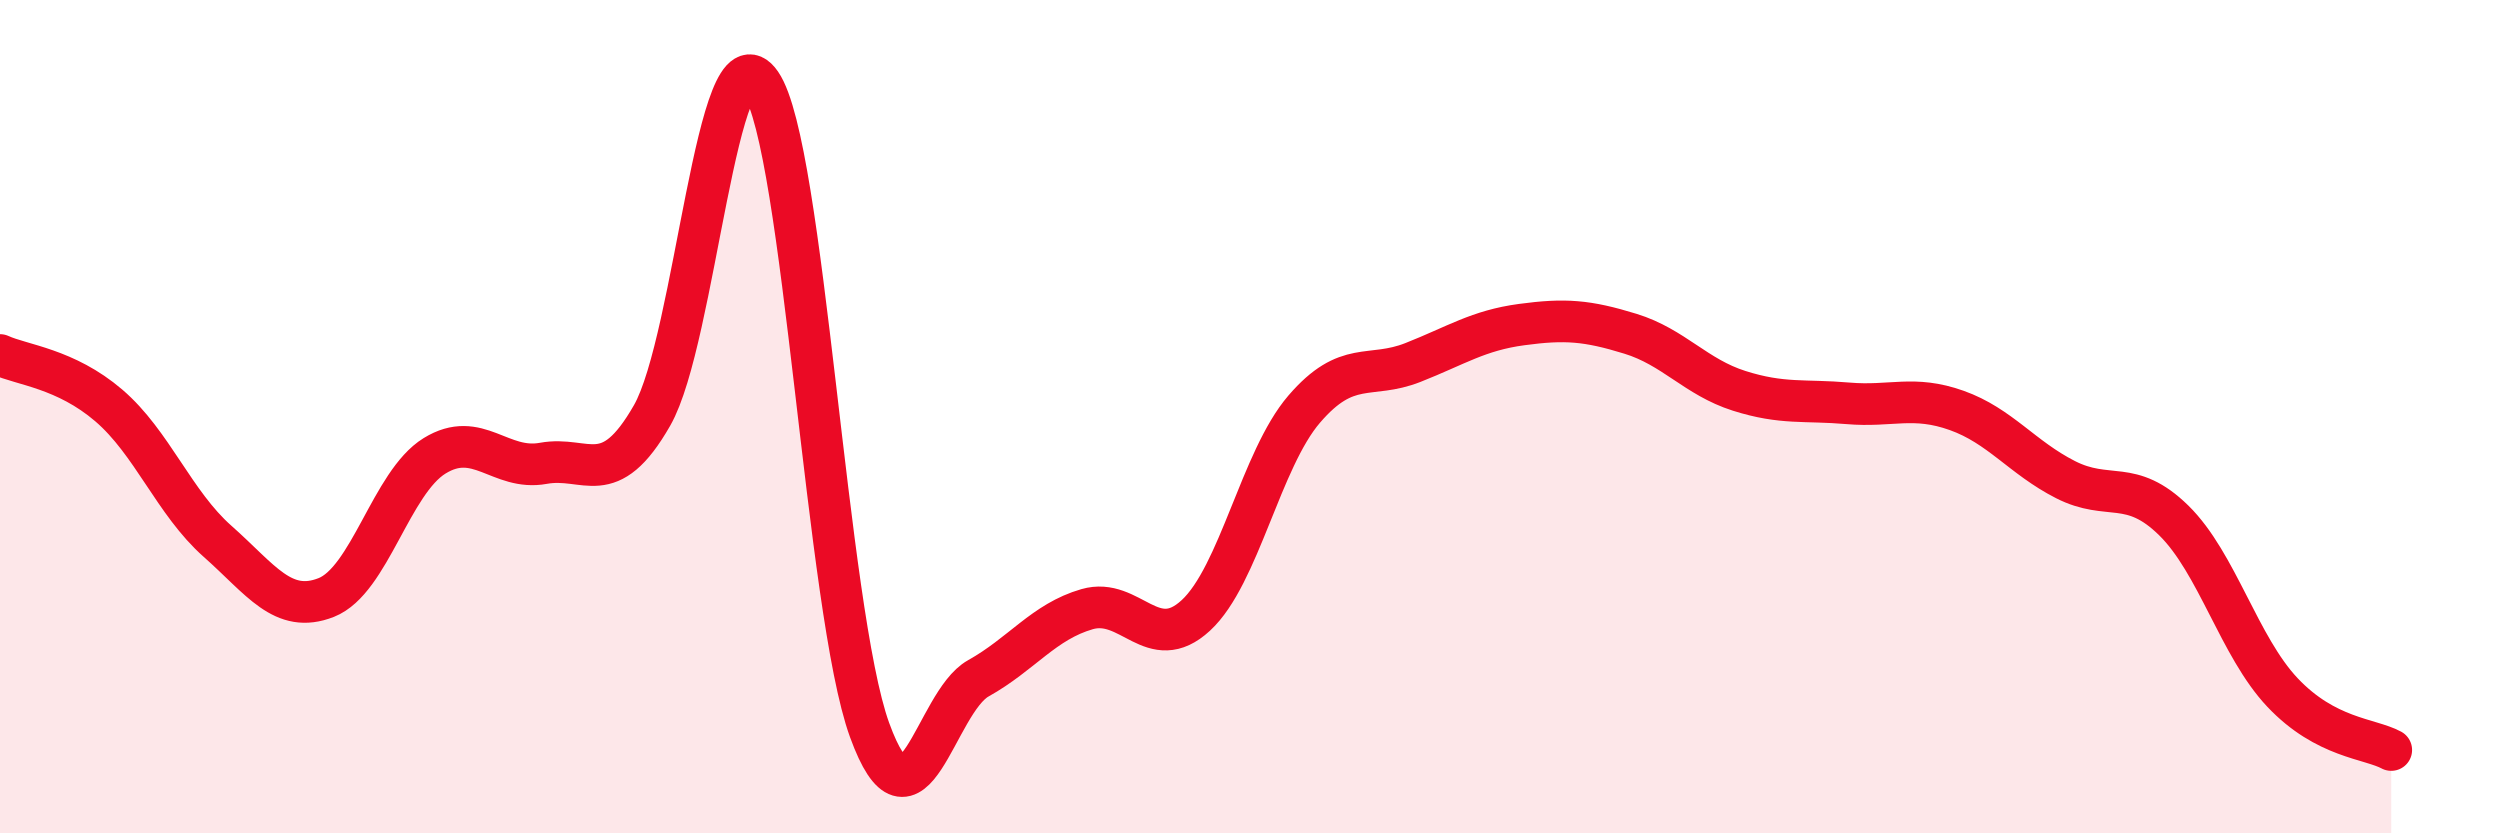
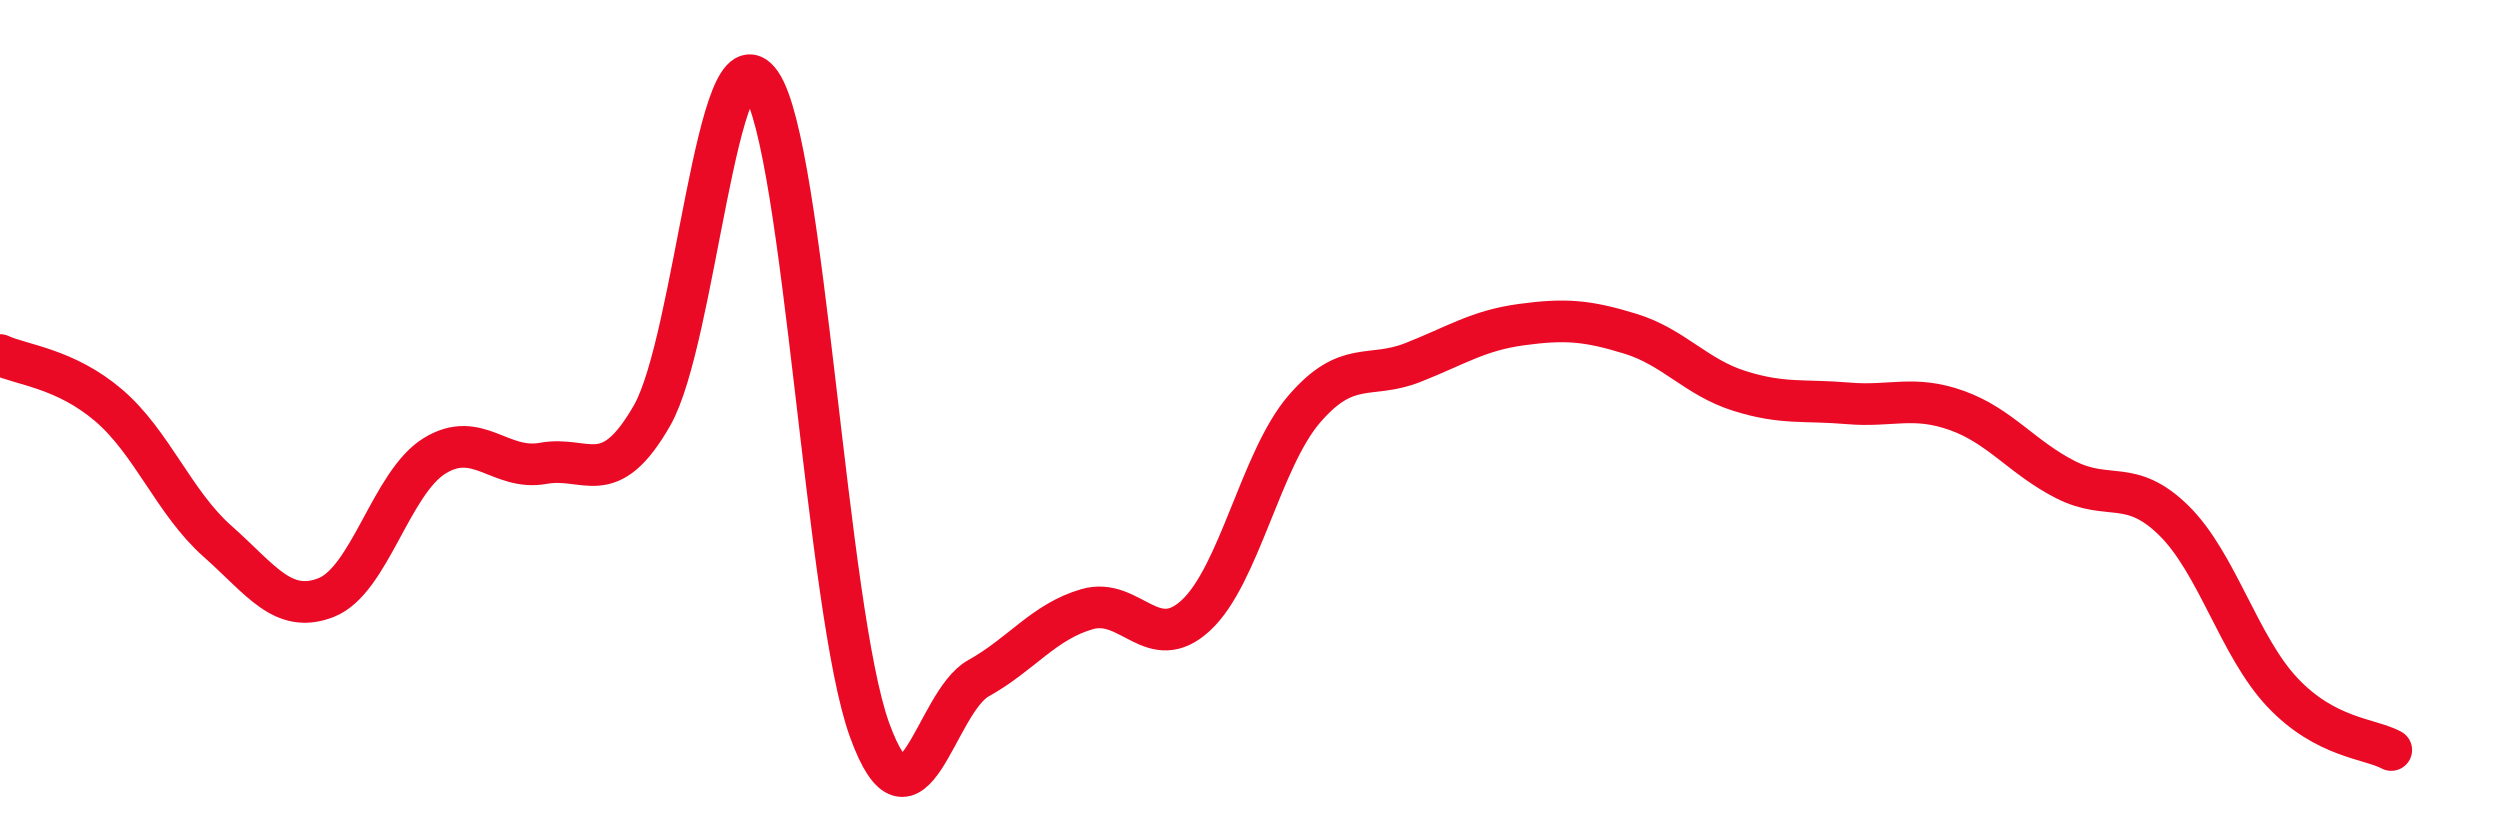
<svg xmlns="http://www.w3.org/2000/svg" width="60" height="20" viewBox="0 0 60 20">
-   <path d="M 0,8.52 C 0.52,8.76 1.57,8.84 2.61,9.73 C 3.65,10.62 4.18,12.07 5.22,12.99 C 6.26,13.91 6.79,14.75 7.83,14.34 C 8.87,13.93 9.39,11.58 10.43,10.94 C 11.47,10.3 12,11.31 13.04,11.12 C 14.08,10.93 14.61,11.79 15.65,9.97 C 16.69,8.15 17.22,0.49 18.26,2 C 19.3,3.51 19.83,14.66 20.87,17.52 C 21.91,20.38 22.44,16.86 23.48,16.28 C 24.52,15.7 25.05,14.92 26.09,14.62 C 27.13,14.32 27.66,15.73 28.7,14.77 C 29.74,13.81 30.26,11.03 31.3,9.82 C 32.34,8.61 32.87,9.11 33.91,8.7 C 34.95,8.29 35.48,7.93 36.52,7.79 C 37.56,7.65 38.09,7.69 39.13,8.01 C 40.17,8.33 40.7,9.05 41.74,9.38 C 42.78,9.71 43.31,9.59 44.35,9.68 C 45.39,9.77 45.92,9.48 46.96,9.85 C 48,10.22 48.53,10.98 49.57,11.51 C 50.61,12.04 51.13,11.47 52.17,12.49 C 53.21,13.51 53.74,15.52 54.78,16.62 C 55.82,17.72 56.87,17.72 57.39,18L57.39 20L0 20Z" fill="#EB0A25" opacity="0.1" stroke-linecap="round" stroke-linejoin="round" />
  <path d="M 0,8.52 C 0.52,8.76 1.57,8.84 2.61,9.73 C 3.65,10.62 4.18,12.07 5.22,12.99 C 6.26,13.91 6.79,14.75 7.83,14.34 C 8.87,13.93 9.39,11.58 10.43,10.94 C 11.47,10.3 12,11.31 13.04,11.12 C 14.08,10.93 14.61,11.79 15.65,9.97 C 16.69,8.15 17.22,0.49 18.26,2 C 19.3,3.51 19.83,14.66 20.87,17.52 C 21.91,20.38 22.44,16.86 23.48,16.28 C 24.52,15.7 25.05,14.92 26.09,14.62 C 27.13,14.32 27.66,15.73 28.7,14.77 C 29.74,13.81 30.26,11.03 31.3,9.82 C 32.34,8.61 32.87,9.11 33.91,8.7 C 34.95,8.29 35.48,7.93 36.52,7.79 C 37.56,7.65 38.09,7.69 39.13,8.01 C 40.17,8.33 40.7,9.05 41.74,9.38 C 42.78,9.71 43.31,9.59 44.35,9.68 C 45.39,9.77 45.92,9.48 46.96,9.85 C 48,10.22 48.53,10.98 49.57,11.51 C 50.61,12.04 51.13,11.47 52.17,12.49 C 53.21,13.51 53.74,15.52 54.78,16.62 C 55.82,17.72 56.87,17.72 57.39,18" stroke="#EB0A25" stroke-width="1" fill="none" stroke-linecap="round" stroke-linejoin="round" />
</svg>